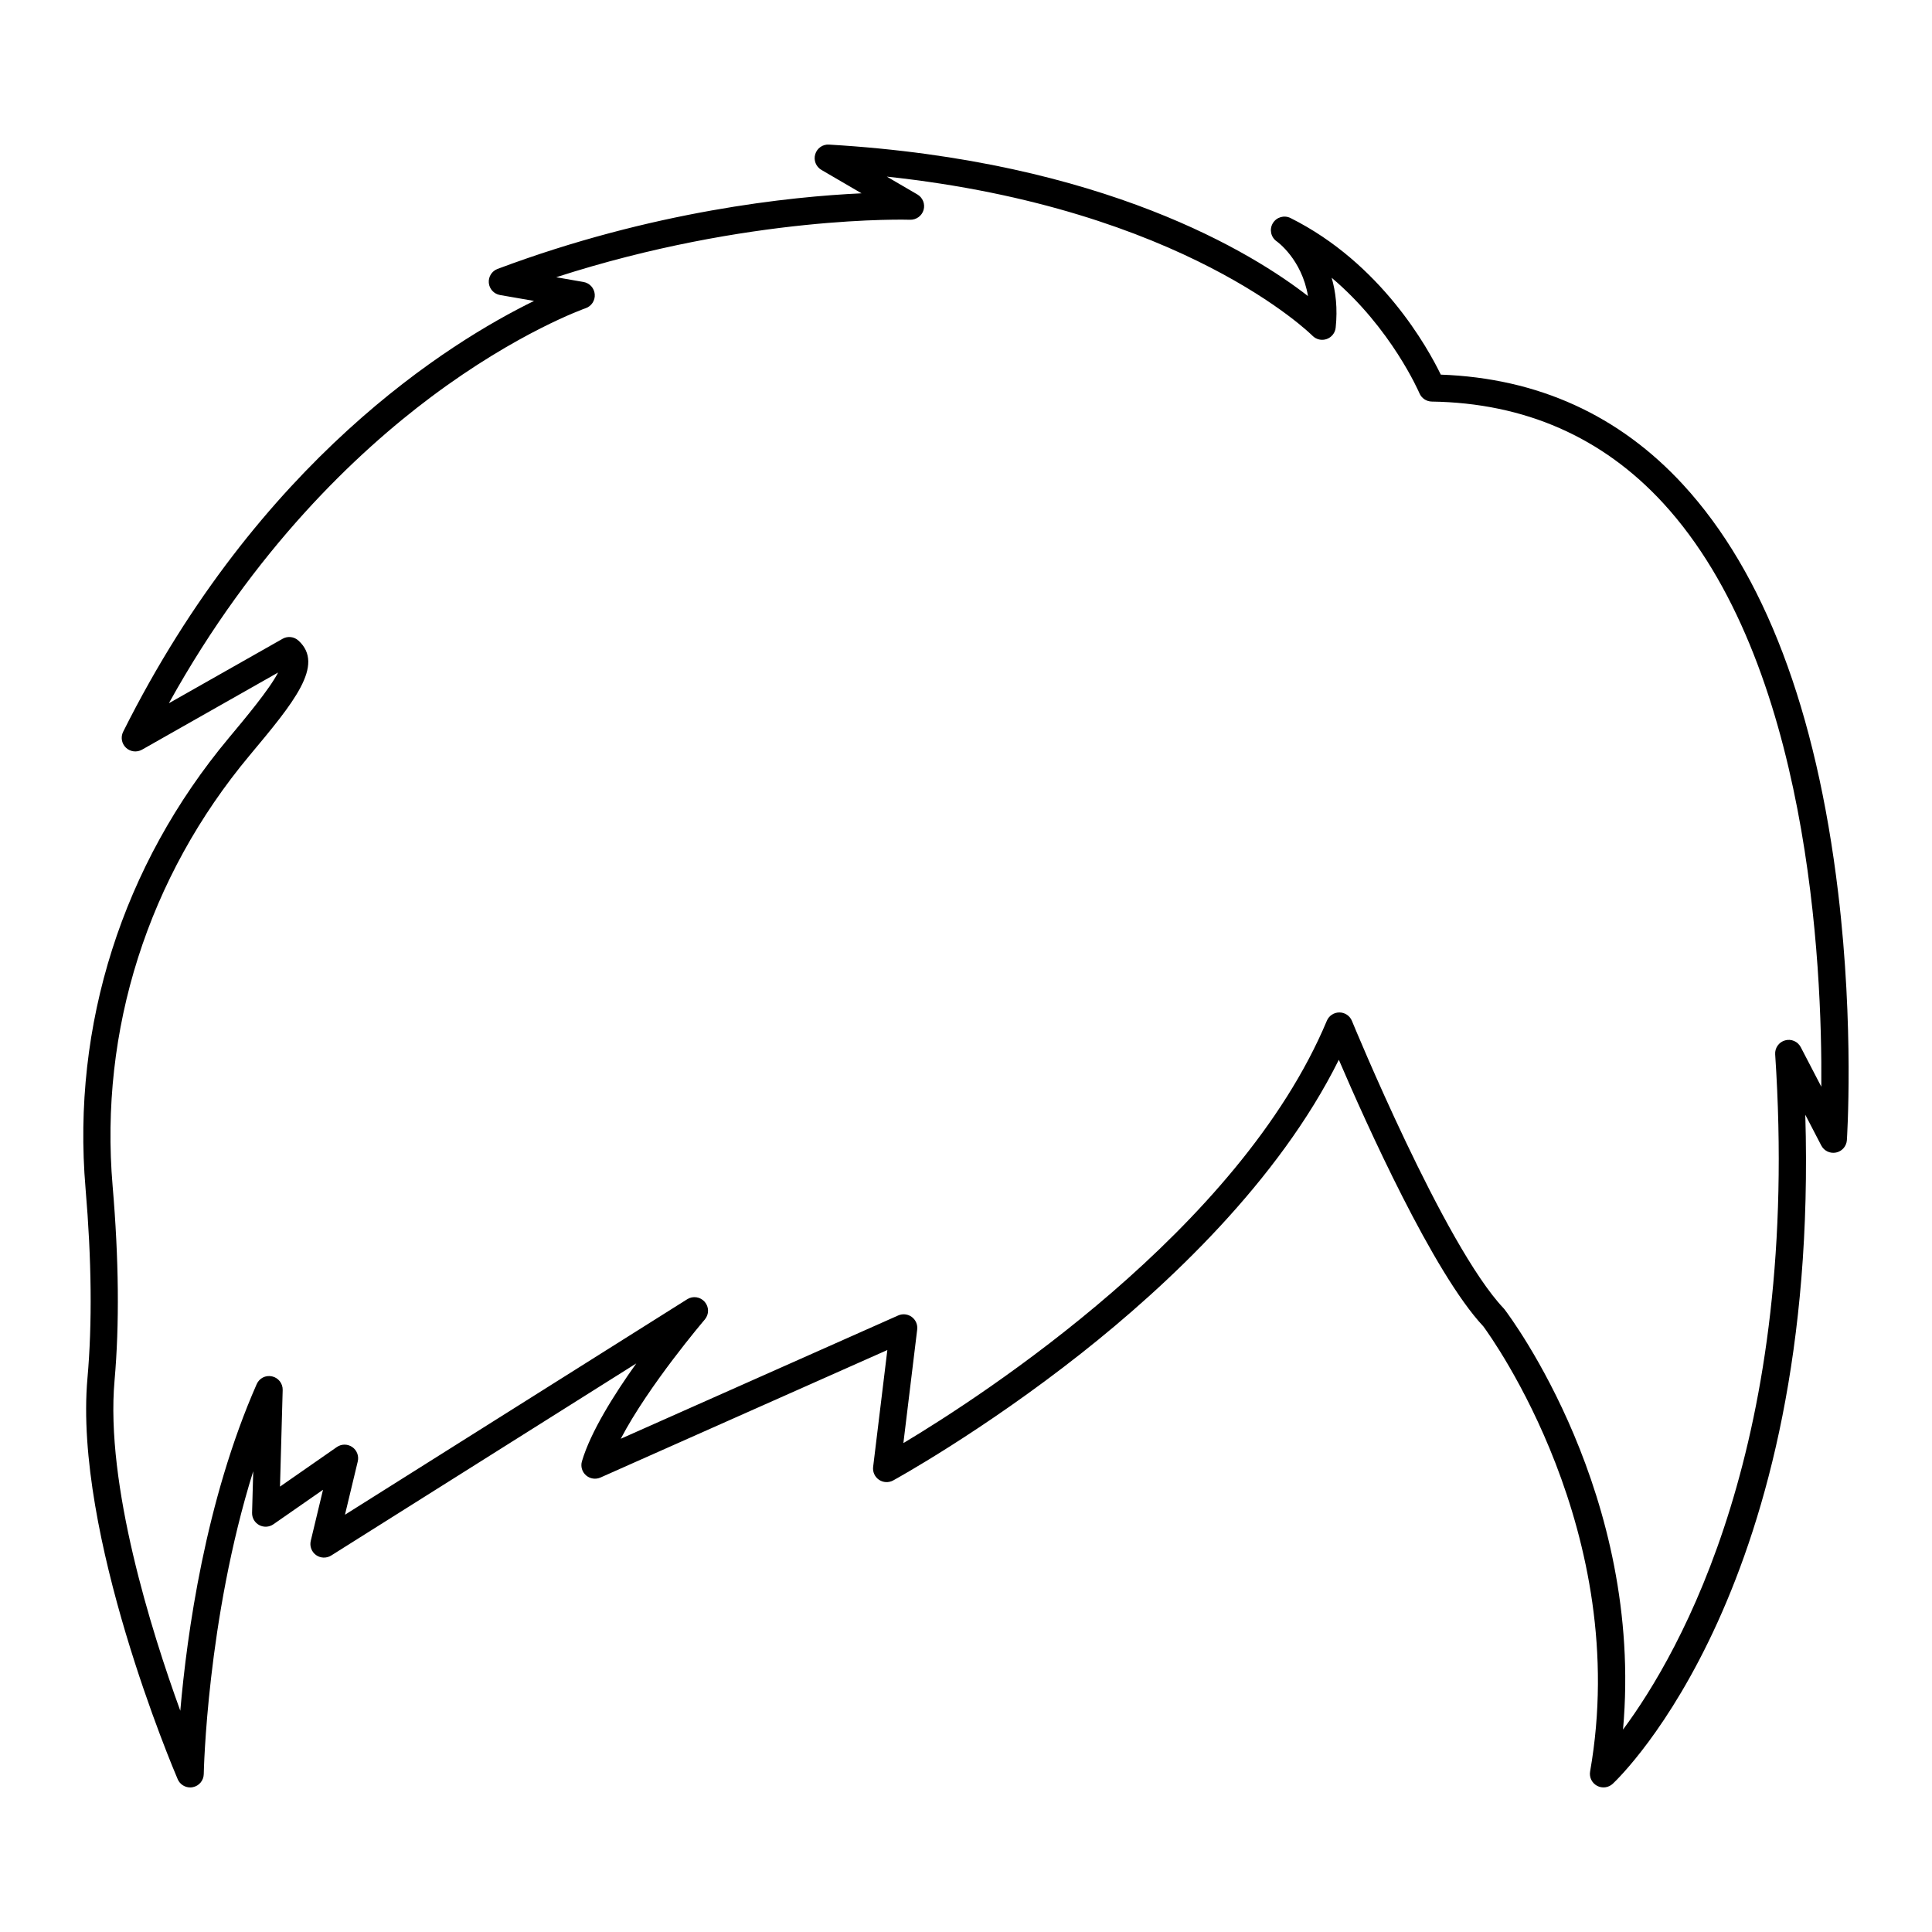
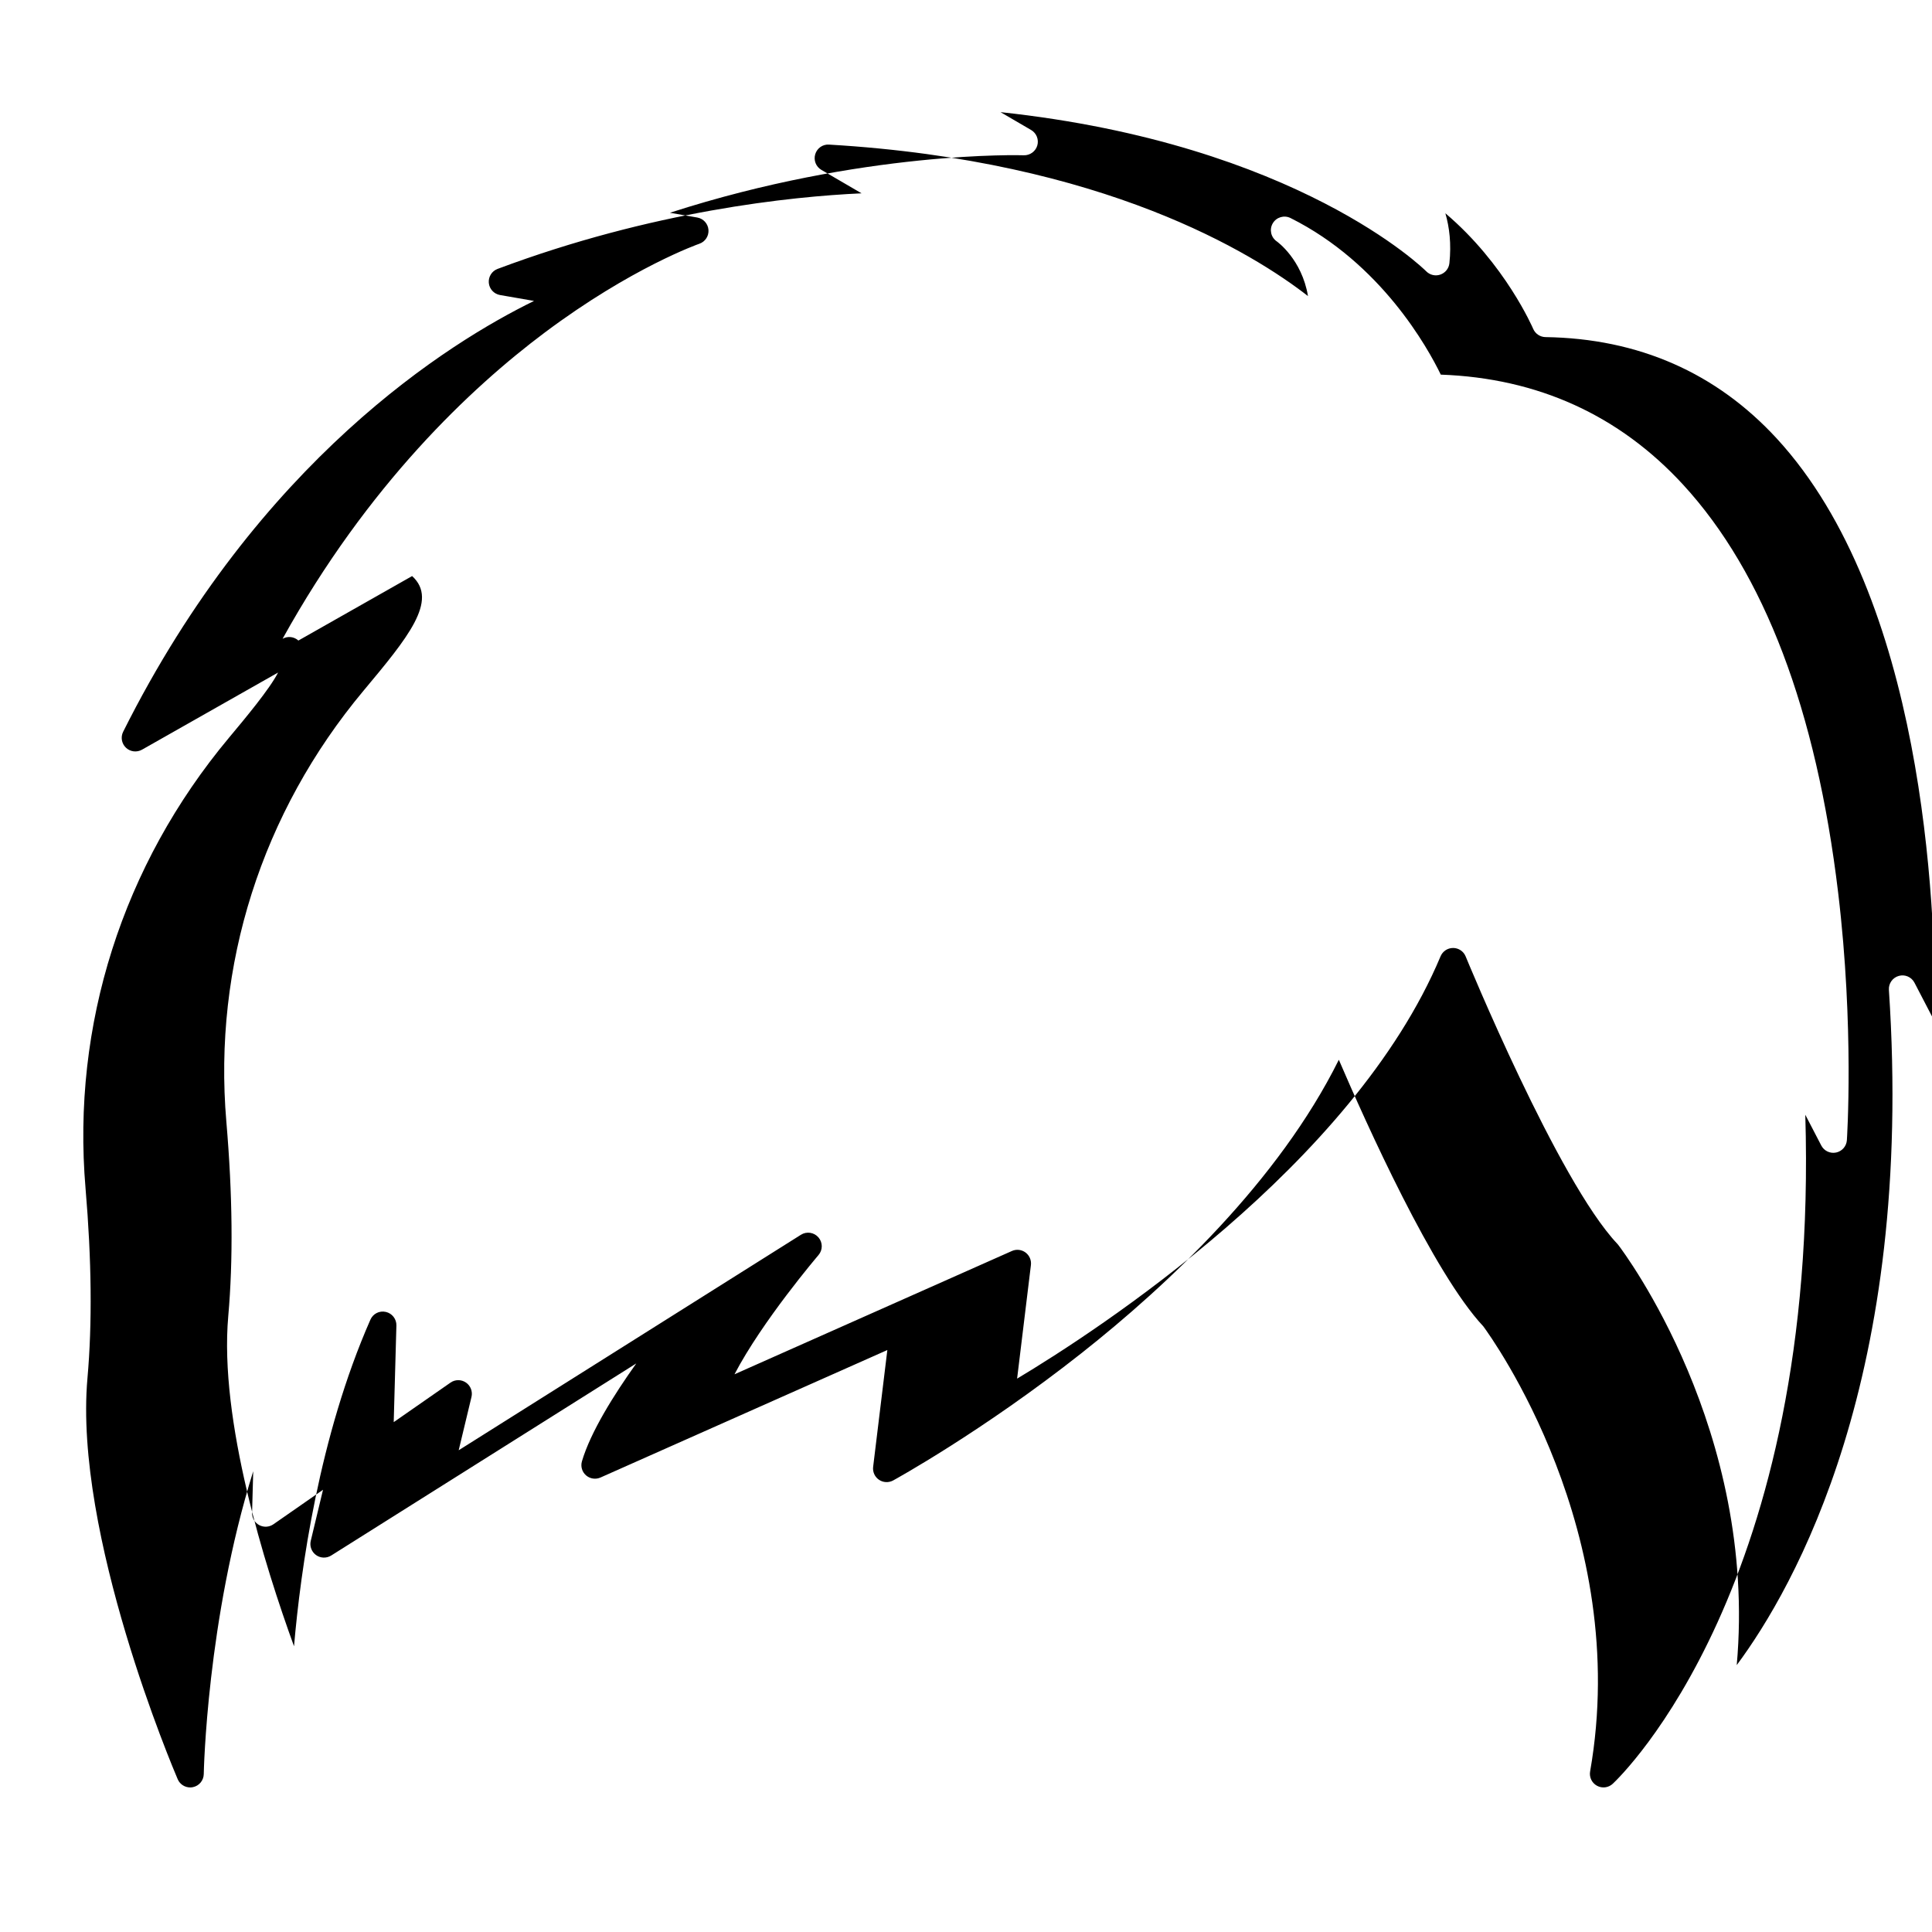
<svg xmlns="http://www.w3.org/2000/svg" fill="#000000" width="800px" height="800px" version="1.1" viewBox="144 144 512 512">
-   <path d="m166.67 458.94c1.617 18.949 1.789 35.867 0.508 50.289-3.676 41.336 22.785 103.65 23.914 106.28 0.574 1.344 1.891 2.18 3.309 2.18 0.227 0 0.465-0.02 0.695-0.07 1.664-0.328 2.875-1.773 2.902-3.473 0.008-0.473 0.816-40.914 13.109-80.258l-0.305 11.008c-0.035 1.359 0.691 2.621 1.887 3.266 1.199 0.648 2.648 0.562 3.766-0.211l13.145-9.145-3.246 13.535c-0.34 1.422 0.215 2.91 1.402 3.766 1.188 0.852 2.777 0.898 4.016 0.121l80.848-50.906c-5.902 8.273-12.117 18.176-14.398 25.934-0.398 1.348 0.023 2.801 1.078 3.723 1.059 0.922 2.551 1.148 3.836 0.578l76.02-33.785-3.766 30.973c-0.16 1.336 0.438 2.656 1.555 3.41 1.113 0.758 2.559 0.824 3.742 0.184 0.23-0.125 23.52-12.891 49.93-33.746 22.727-17.949 52.195-45.52 68.188-77.742 7.207 16.801 25.039 56.508 38.289 70.645 2.231 3.023 39.43 54.621 28.301 117.97-0.266 1.523 0.473 3.051 1.836 3.785 1.352 0.734 3.039 0.523 4.172-0.539 2.328-2.18 54.723-52.832 51.02-177.29l4.234 8.148c0.746 1.43 2.34 2.195 3.93 1.863 1.578-0.328 2.746-1.668 2.856-3.273 0.016-0.293 1.98-29.781-2.312-65.59-5.797-48.391-19.609-84.758-41.055-108.09-16.969-18.465-38.578-28.281-64.25-29.199-3.422-7.062-15.797-29.488-39.816-41.496-1.699-0.844-3.746-0.238-4.707 1.387-0.965 1.625-0.508 3.715 1.047 4.793 0.082 0.055 6.656 4.727 8.281 14.5-14.387-11.199-53.891-35.848-126.93-40.145-1.676-0.113-3.172 0.957-3.656 2.551-0.48 1.594 0.191 3.309 1.629 4.148l10.648 6.211c-18.734 0.863-55.391 4.637-96.461 20.035-1.52 0.57-2.469 2.09-2.32 3.707 0.152 1.617 1.367 2.93 2.965 3.211l9.02 1.566c-22.383 10.938-72.902 42.219-108.89 114.18-0.707 1.418-0.406 3.129 0.742 4.219 1.148 1.09 2.875 1.301 4.254 0.523l36.066-20.445c-2.258 4.406-8.719 12.137-13.027 17.293-28.191 33.746-41.688 76.152-38 119.41zm56.41-145.19c-1.152-1.043-2.84-1.234-4.191-0.465l-30.137 17.086c22.594-40.797 49.859-66.469 69.461-81.145 23.07-17.277 40.809-23.48 40.984-23.543 1.555-0.535 2.547-2.051 2.418-3.688-0.129-1.637-1.348-2.977-2.965-3.262l-7.25-1.262c51.121-16.527 93.316-15.254 93.773-15.234 1.629 0.051 3.129-1.012 3.586-2.594 0.461-1.586-0.219-3.277-1.641-4.109l-8.105-4.727c78.742 8.422 112.46 41.816 112.81 42.172 0.98 0.996 2.441 1.336 3.754 0.875 1.312-0.457 2.25-1.633 2.394-3.019 0.539-5.106 0.012-9.508-1.066-13.227 15.863 13.418 23.168 30.395 23.262 30.609 0.555 1.312 1.836 2.18 3.262 2.203 24.617 0.371 45.254 9.43 61.336 26.922 38.719 42.113 42.168 122.59 41.902 154.65l-5.445-10.473c-0.785-1.512-2.523-2.277-4.16-1.805-1.641 0.457-2.734 2.004-2.621 3.703 6.836 102.51-25.129 158.49-40.324 178.94 5.555-62.055-29.797-109.26-31.402-111.36-0.078-0.102-0.16-0.199-0.25-0.293-15.711-16.586-39.945-75.566-40.191-76.16-0.551-1.348-1.863-2.231-3.316-2.234h-0.016c-1.453 0-2.758 0.871-3.316 2.207-23.164 55.289-91.309 99.395-112.22 111.92l3.66-30.102c0.156-1.285-0.395-2.559-1.434-3.328-1.039-0.77-2.422-0.926-3.602-0.395l-73.52 32.676c7.383-14.148 22.082-31.383 22.258-31.59 1.16-1.352 1.156-3.348-0.008-4.691s-3.133-1.645-4.641-0.695l-90.699 57.109 3.391-14.133c0.348-1.453-0.238-2.969-1.469-3.812-1.242-0.844-2.859-0.84-4.086 0.016l-15.055 10.477 0.711-25.602c0.047-1.719-1.133-3.234-2.809-3.609-1.719-0.387-3.394 0.488-4.082 2.062-13.598 30.898-18.488 66.246-20.242 86.547-7.699-21.188-19.875-59.949-17.426-87.508 1.316-14.832 1.148-32.172-0.508-51.535-3.535-41.352 9.375-81.906 36.34-114.18 11.609-13.902 20-23.941 12.891-30.395z" />
+   <path d="m166.67 458.94c1.617 18.949 1.789 35.867 0.508 50.289-3.676 41.336 22.785 103.65 23.914 106.28 0.574 1.344 1.891 2.18 3.309 2.18 0.227 0 0.465-0.02 0.695-0.07 1.664-0.328 2.875-1.773 2.902-3.473 0.008-0.473 0.816-40.914 13.109-80.258l-0.305 11.008c-0.035 1.359 0.691 2.621 1.887 3.266 1.199 0.648 2.648 0.562 3.766-0.211l13.145-9.145-3.246 13.535c-0.34 1.422 0.215 2.91 1.402 3.766 1.188 0.852 2.777 0.898 4.016 0.121l80.848-50.906c-5.902 8.273-12.117 18.176-14.398 25.934-0.398 1.348 0.023 2.801 1.078 3.723 1.059 0.922 2.551 1.148 3.836 0.578l76.02-33.785-3.766 30.973c-0.16 1.336 0.438 2.656 1.555 3.41 1.113 0.758 2.559 0.824 3.742 0.184 0.23-0.125 23.52-12.891 49.93-33.746 22.727-17.949 52.195-45.52 68.188-77.742 7.207 16.801 25.039 56.508 38.289 70.645 2.231 3.023 39.43 54.621 28.301 117.97-0.266 1.523 0.473 3.051 1.836 3.785 1.352 0.734 3.039 0.523 4.172-0.539 2.328-2.18 54.723-52.832 51.02-177.29l4.234 8.148c0.746 1.43 2.34 2.195 3.93 1.863 1.578-0.328 2.746-1.668 2.856-3.273 0.016-0.293 1.98-29.781-2.312-65.59-5.797-48.391-19.609-84.758-41.055-108.09-16.969-18.465-38.578-28.281-64.25-29.199-3.422-7.062-15.797-29.488-39.816-41.496-1.699-0.844-3.746-0.238-4.707 1.387-0.965 1.625-0.508 3.715 1.047 4.793 0.082 0.055 6.656 4.727 8.281 14.5-14.387-11.199-53.891-35.848-126.93-40.145-1.676-0.113-3.172 0.957-3.656 2.551-0.48 1.594 0.191 3.309 1.629 4.148l10.648 6.211c-18.734 0.863-55.391 4.637-96.461 20.035-1.52 0.57-2.469 2.09-2.32 3.707 0.152 1.617 1.367 2.93 2.965 3.211l9.02 1.566c-22.383 10.938-72.902 42.219-108.89 114.18-0.707 1.418-0.406 3.129 0.742 4.219 1.148 1.09 2.875 1.301 4.254 0.523l36.066-20.445c-2.258 4.406-8.719 12.137-13.027 17.293-28.191 33.746-41.688 76.152-38 119.41zm56.41-145.19c-1.152-1.043-2.84-1.234-4.191-0.465c22.594-40.797 49.859-66.469 69.461-81.145 23.07-17.277 40.809-23.48 40.984-23.543 1.555-0.535 2.547-2.051 2.418-3.688-0.129-1.637-1.348-2.977-2.965-3.262l-7.25-1.262c51.121-16.527 93.316-15.254 93.773-15.234 1.629 0.051 3.129-1.012 3.586-2.594 0.461-1.586-0.219-3.277-1.641-4.109l-8.105-4.727c78.742 8.422 112.46 41.816 112.81 42.172 0.98 0.996 2.441 1.336 3.754 0.875 1.312-0.457 2.25-1.633 2.394-3.019 0.539-5.106 0.012-9.508-1.066-13.227 15.863 13.418 23.168 30.395 23.262 30.609 0.555 1.312 1.836 2.18 3.262 2.203 24.617 0.371 45.254 9.43 61.336 26.922 38.719 42.113 42.168 122.59 41.902 154.65l-5.445-10.473c-0.785-1.512-2.523-2.277-4.16-1.805-1.641 0.457-2.734 2.004-2.621 3.703 6.836 102.51-25.129 158.49-40.324 178.94 5.555-62.055-29.797-109.26-31.402-111.36-0.078-0.102-0.16-0.199-0.25-0.293-15.711-16.586-39.945-75.566-40.191-76.16-0.551-1.348-1.863-2.231-3.316-2.234h-0.016c-1.453 0-2.758 0.871-3.316 2.207-23.164 55.289-91.309 99.395-112.22 111.92l3.66-30.102c0.156-1.285-0.395-2.559-1.434-3.328-1.039-0.77-2.422-0.926-3.602-0.395l-73.52 32.676c7.383-14.148 22.082-31.383 22.258-31.59 1.16-1.352 1.156-3.348-0.008-4.691s-3.133-1.645-4.641-0.695l-90.699 57.109 3.391-14.133c0.348-1.453-0.238-2.969-1.469-3.812-1.242-0.844-2.859-0.84-4.086 0.016l-15.055 10.477 0.711-25.602c0.047-1.719-1.133-3.234-2.809-3.609-1.719-0.387-3.394 0.488-4.082 2.062-13.598 30.898-18.488 66.246-20.242 86.547-7.699-21.188-19.875-59.949-17.426-87.508 1.316-14.832 1.148-32.172-0.508-51.535-3.535-41.352 9.375-81.906 36.34-114.18 11.609-13.902 20-23.941 12.891-30.395z" />
</svg>